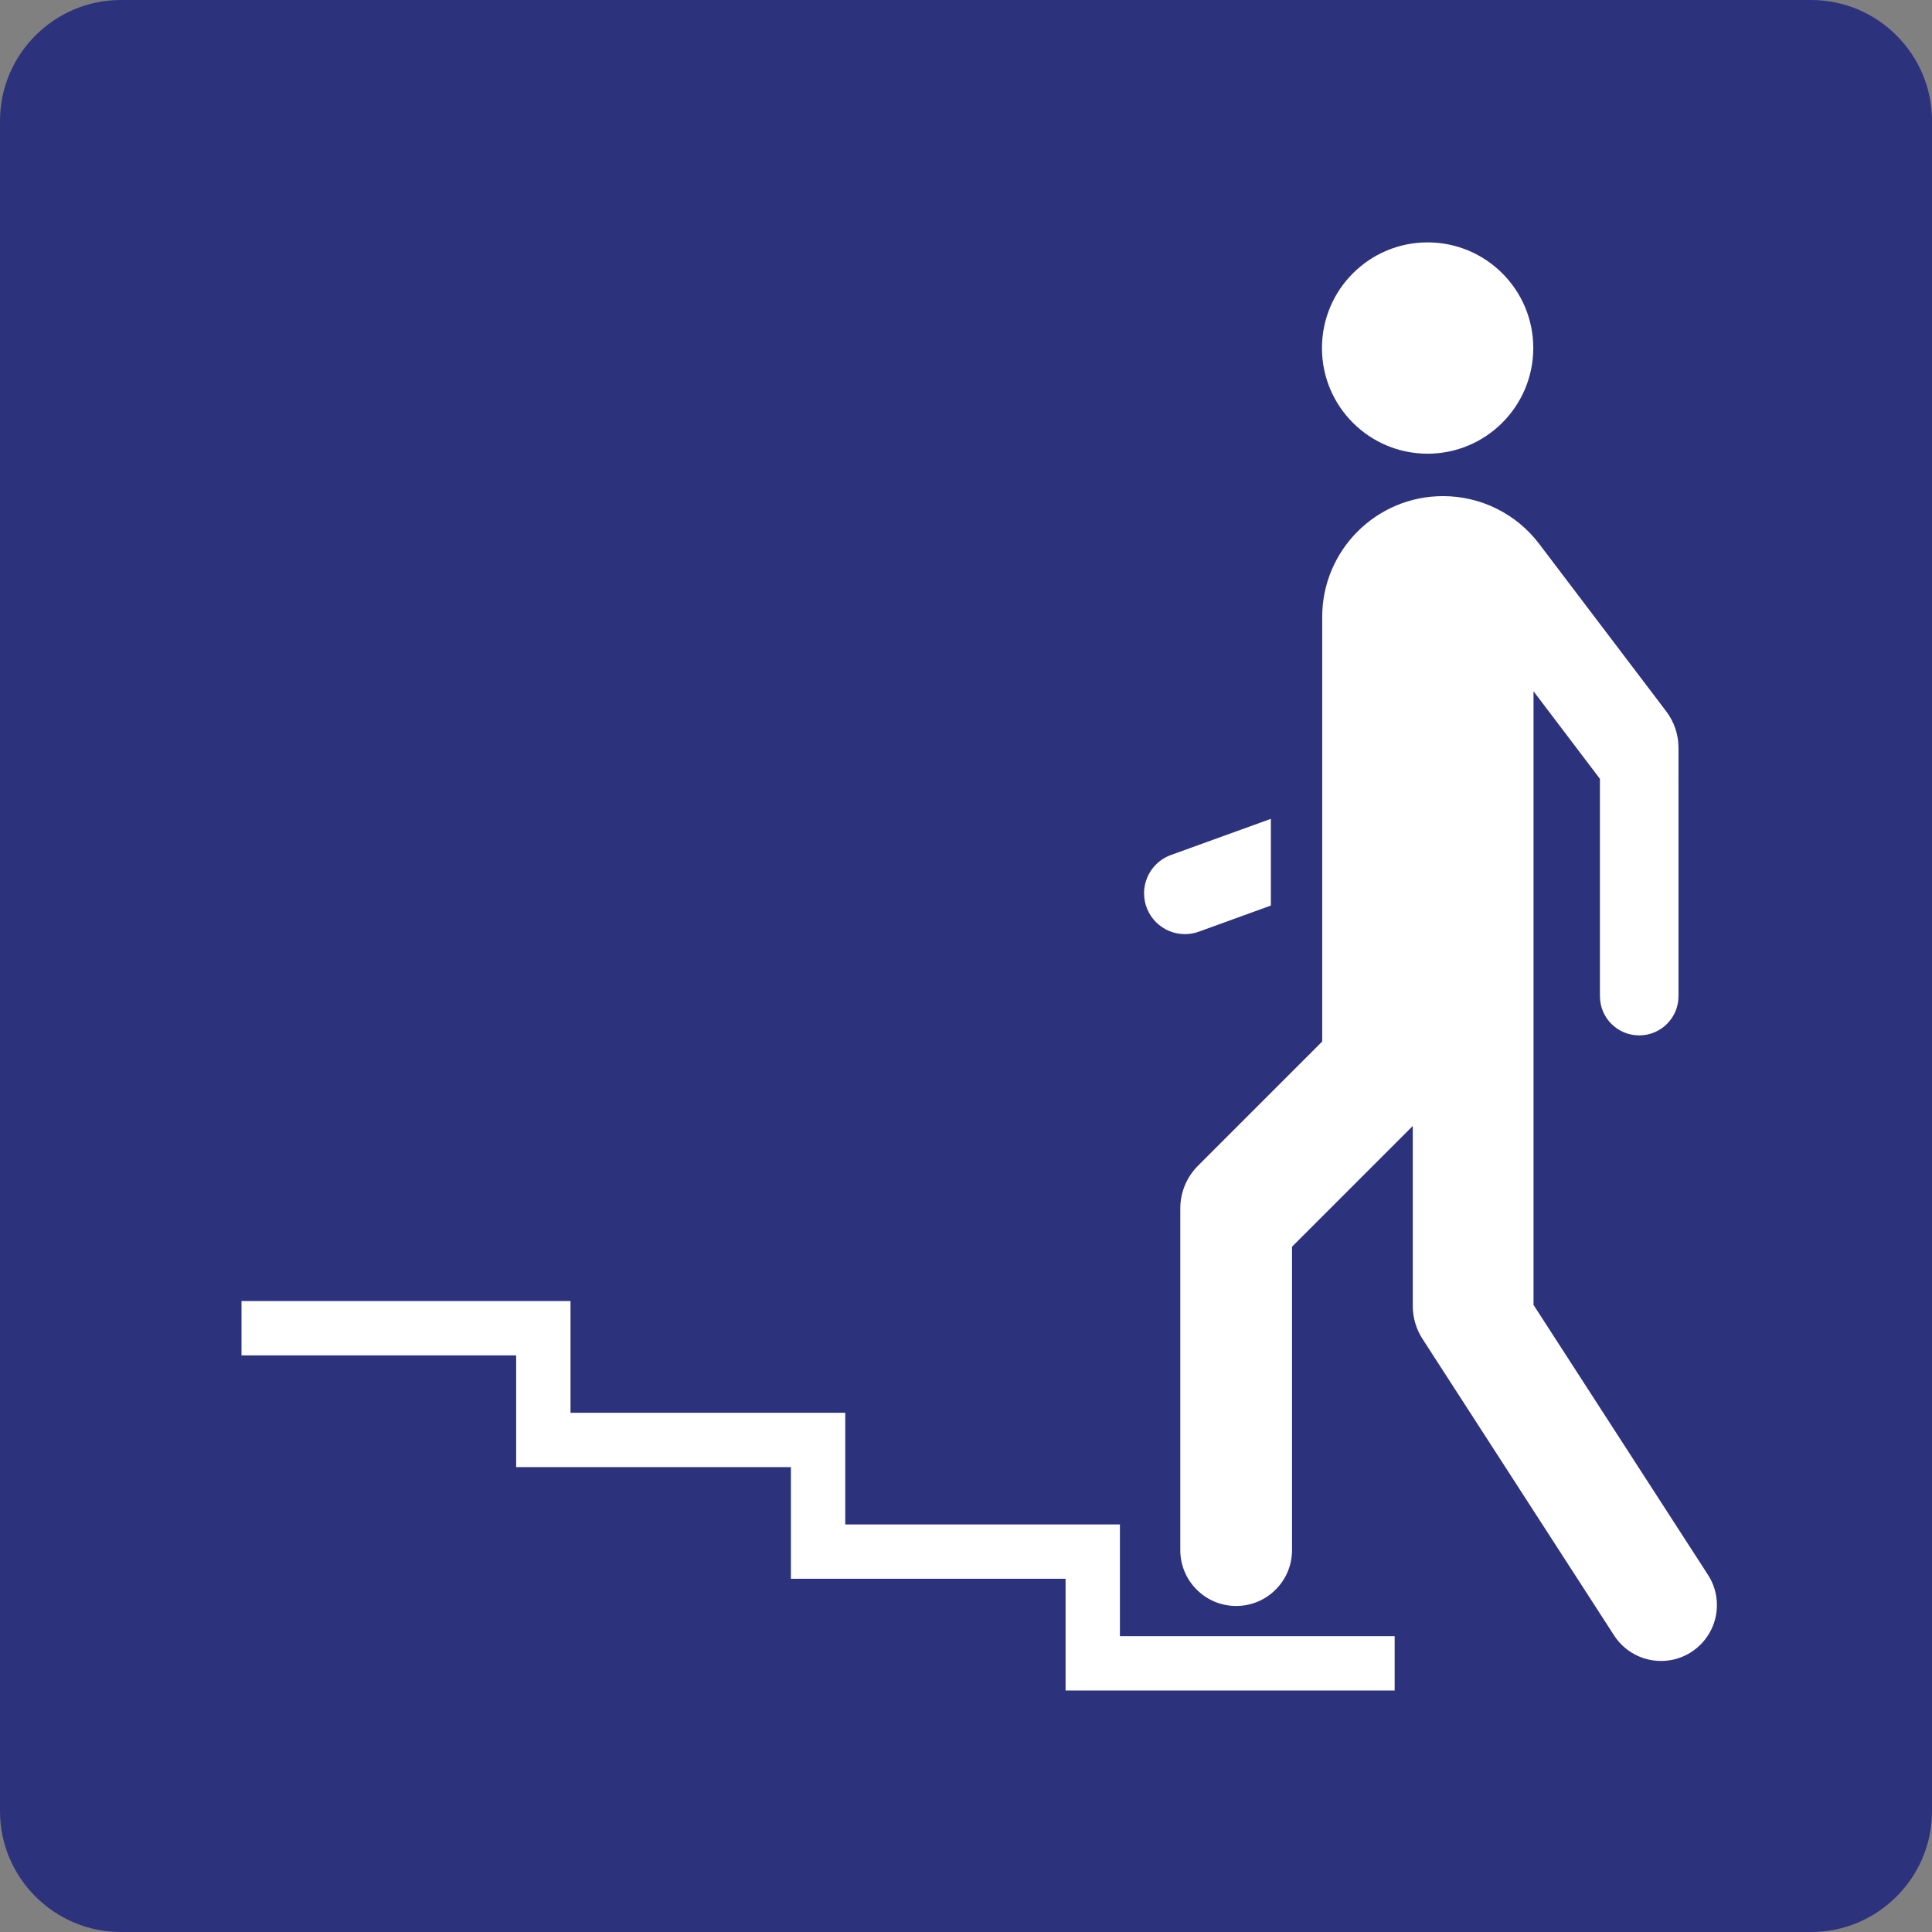
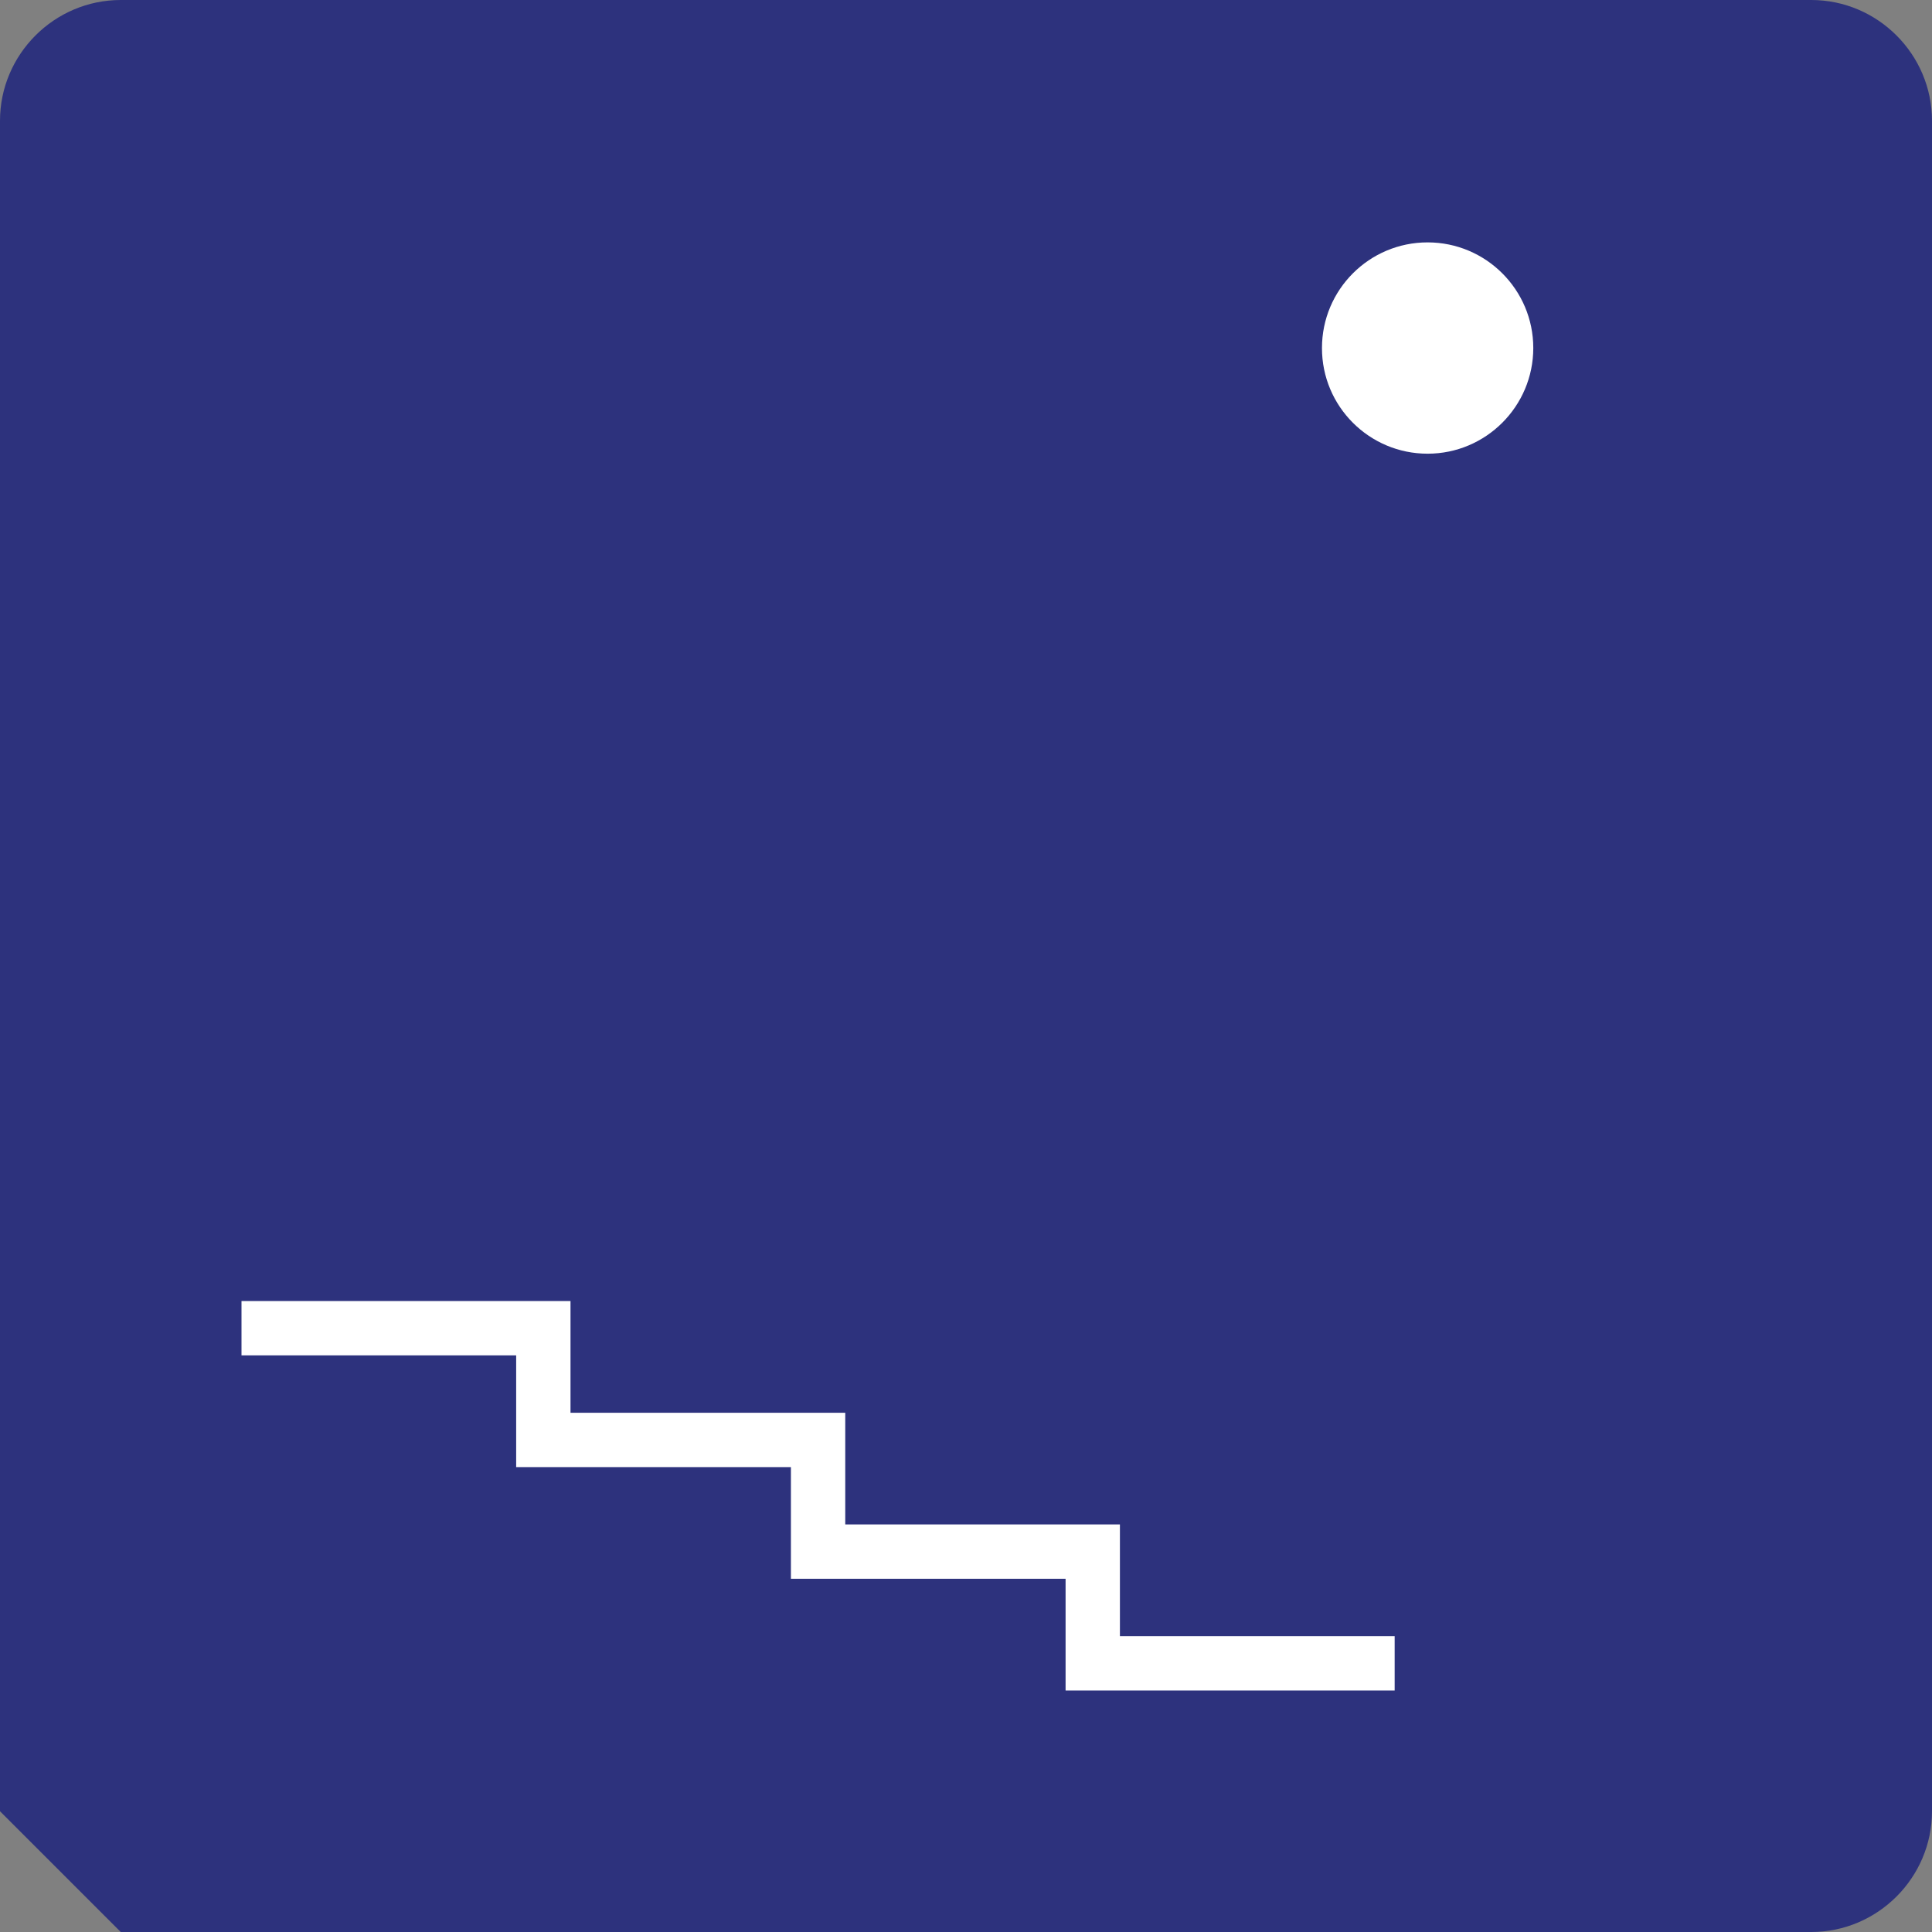
<svg xmlns="http://www.w3.org/2000/svg" version="1.0" id="Ebene_1" x="0px" y="0px" viewBox="0 0 24 24" enable-background="new 0 0 24 24" xml:space="preserve">
  <rect x="0" y="0" width="24" height="24" fill="#808080" stroke="none" />
  <g id="SVG_x5F_24x24pt">
-     <path id="backgroundBlue" fill="#2D327D" d="M0,22.5v-21C0,0.675,0.675,0,1.5,0h21C23.325,0,24,0.675,24,1.5v21   c0,0.825-0.675,1.5-1.5,1.5h-21C0.675,24,0,23.325,0,22.5z" />
+     <path id="backgroundBlue" fill="#2D327D" d="M0,22.5v-21C0,0.675,0.675,0,1.5,0h21C23.325,0,24,0.675,24,1.5v21   c0,0.825-0.675,1.5-1.5,1.5h-21z" />
    <g id="content">
      <path fill="#FFFFFF" d="M17.734,5.636c0.724,0,1.313-0.588,1.313-1.313c0-0.724-0.588-1.312-1.313-1.312    c-0.725,0-1.312,0.588-1.312,1.312C16.421,5.048,17.009,5.636,17.734,5.636L17.734,5.636z" />
-       <path fill="#FFFFFF" d="M19.05,16.21V8.587l0.825,1.088v2.7c0,0.269,0.218,0.487,0.488,0.487c0.269,0,0.488-0.218,0.488-0.487    V9.289c0-0.164-0.054-0.323-0.153-0.453L19.12,6.756v0c-0.283-0.374-0.726-0.593-1.195-0.593c-0.828,0-1.5,0.672-1.5,1.5v5.275    l-1.543,1.543l0,0c-0.141,0.141-0.22,0.331-0.22,0.53v4.245c0,0.383,0.311,0.694,0.694,0.694c0.383,0,0.694-0.311,0.694-0.694    v-3.769l1.5-1.5v2.237c0,0.144,0.042,0.286,0.12,0.407l2.381,3.685l0,0c0.128,0.198,0.347,0.317,0.583,0.317    c0.383,0,0.694-0.311,0.694-0.694c0-0.134-0.038-0.264-0.111-0.376L19.05,16.21L19.05,16.21z" />
-       <path fill="#FFFFFF" d="M14.719,11.604c0.059,0,0.117-0.01,0.172-0.03l0.896-0.325v-1.077l-1.241,0.449    c-0.2,0.072-0.334,0.263-0.334,0.476C14.212,11.377,14.439,11.604,14.719,11.604L14.719,11.604z" />
      <polygon fill="#FFFFFF" points="6.412,18.225 9.825,18.225 9.825,19.612 13.237,19.612 13.237,21 17.325,21 17.325,20.325     13.912,20.325 13.912,18.937 10.5,18.937 10.5,17.55 7.087,17.55 7.087,16.162 3,16.162 3,16.837 6.412,16.837 6.412,18.225   " />
    </g>
  </g>
</svg>